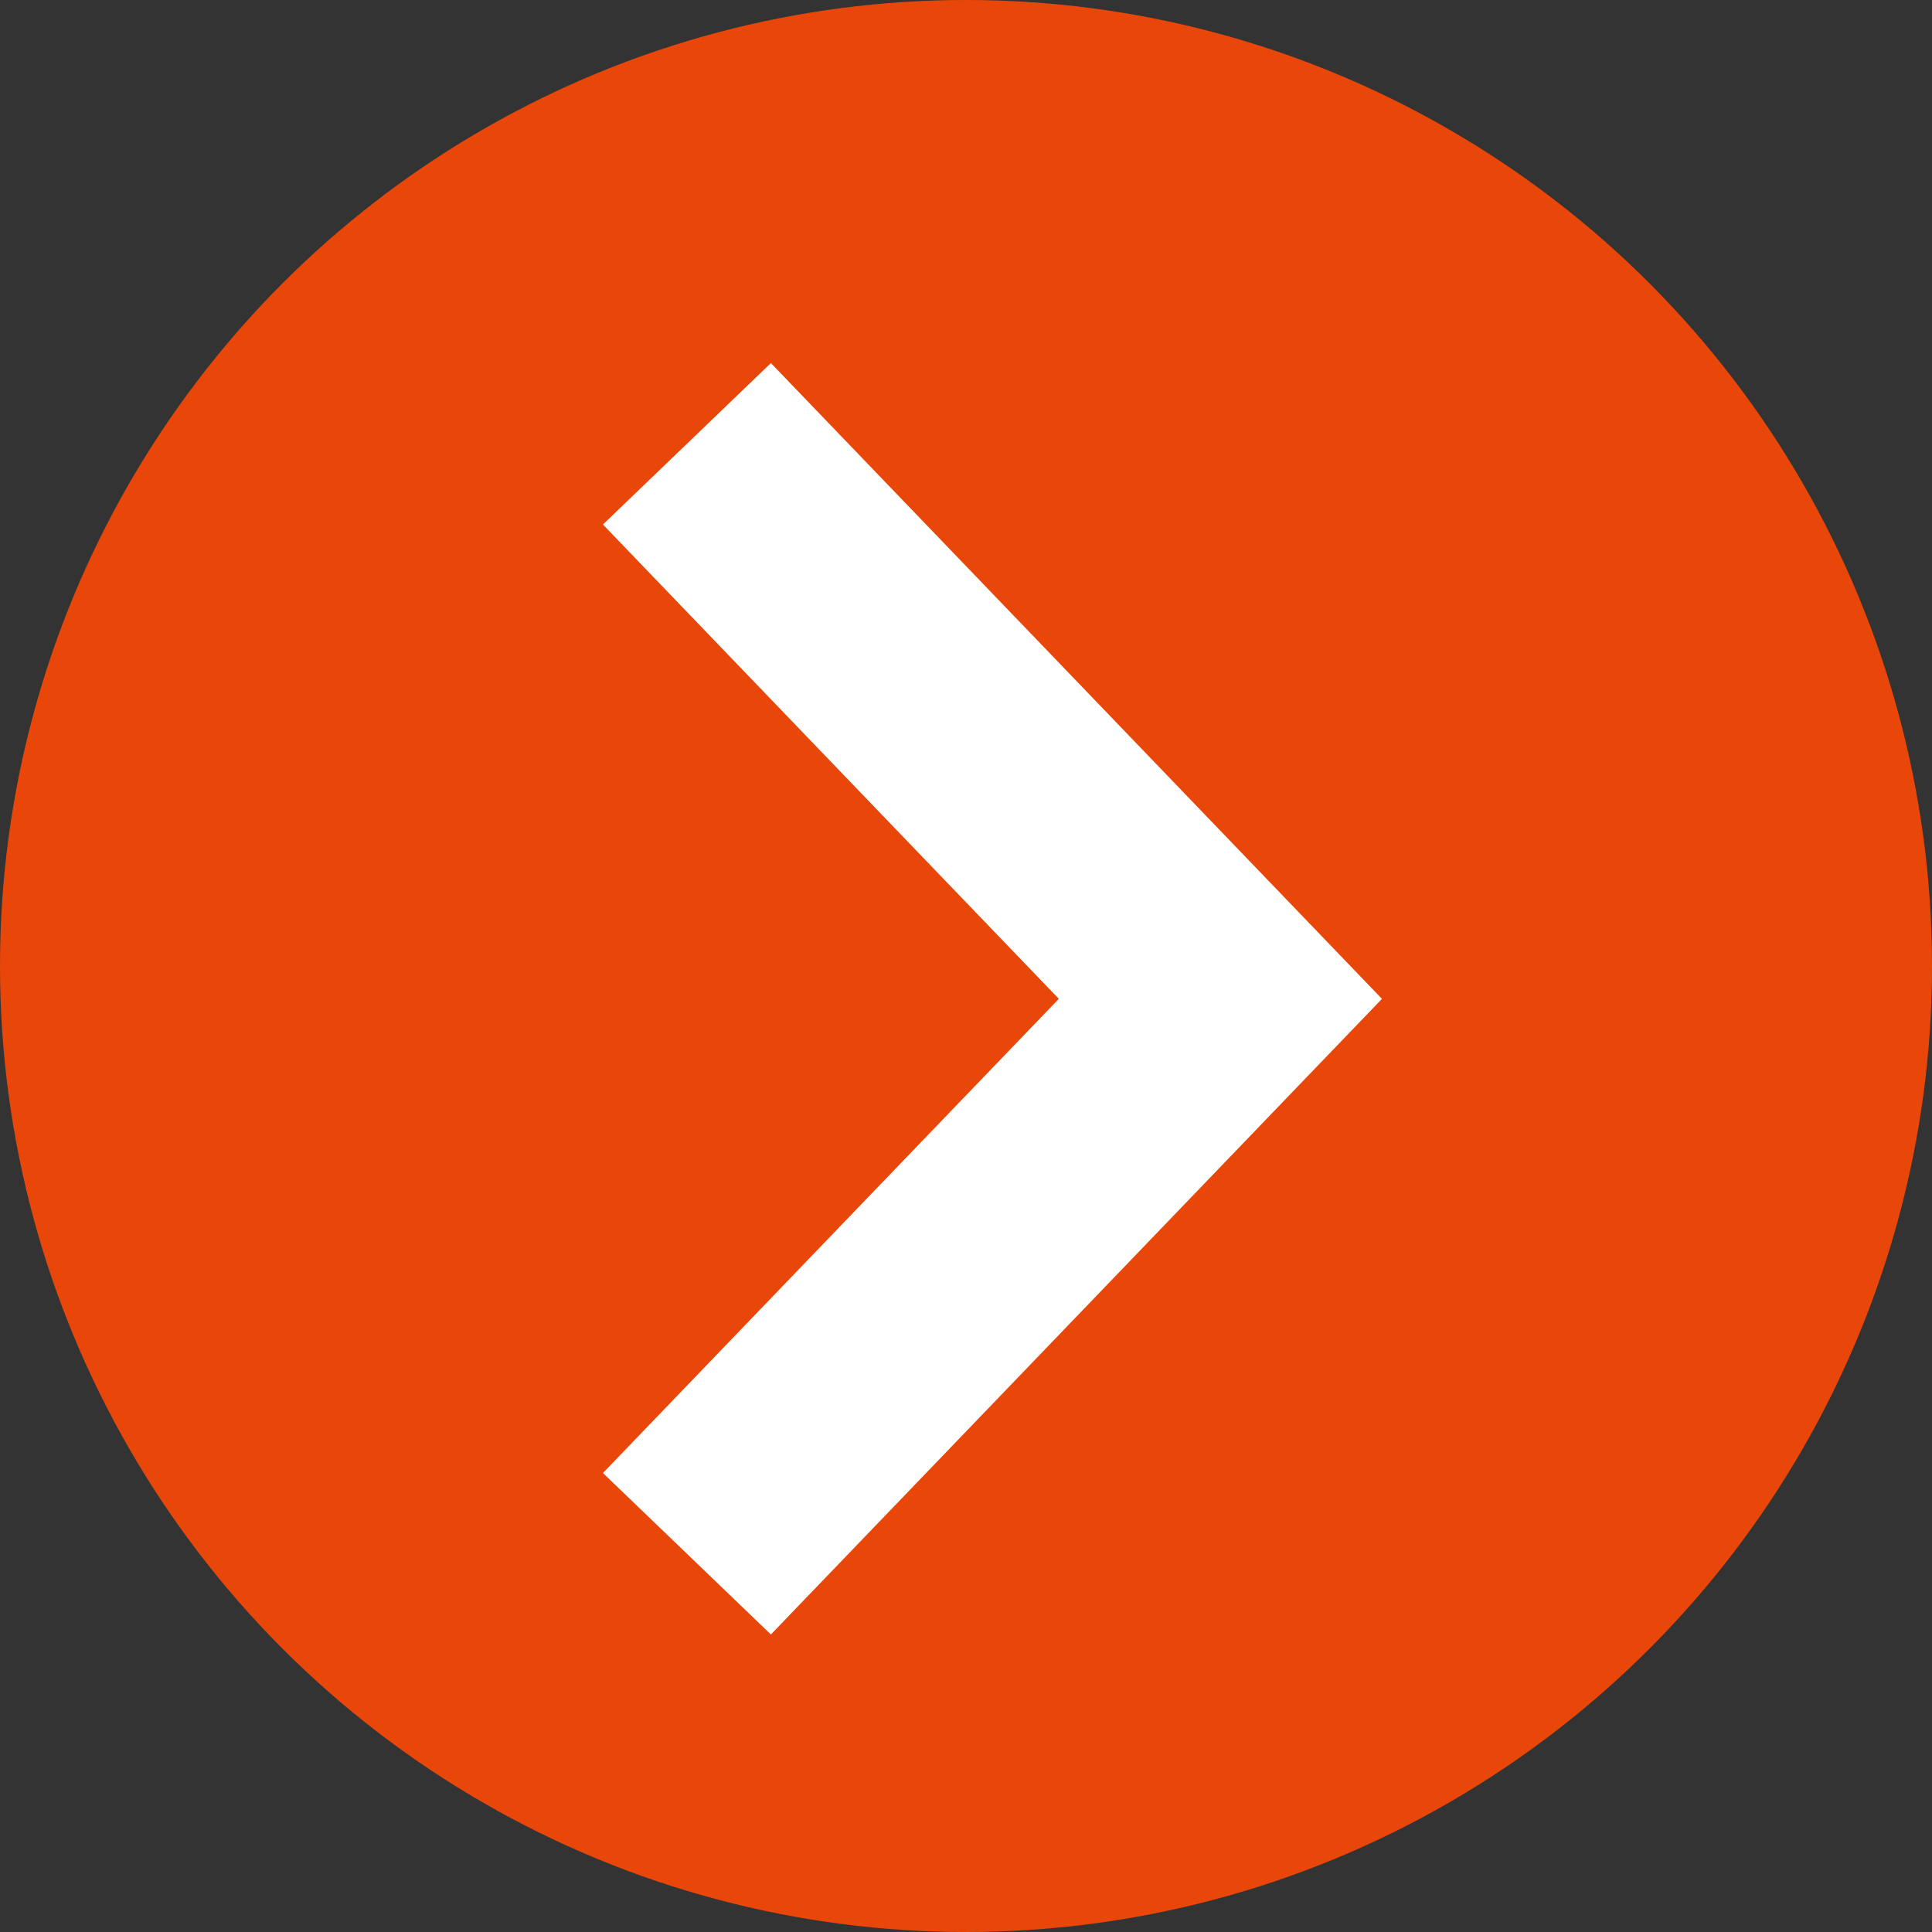
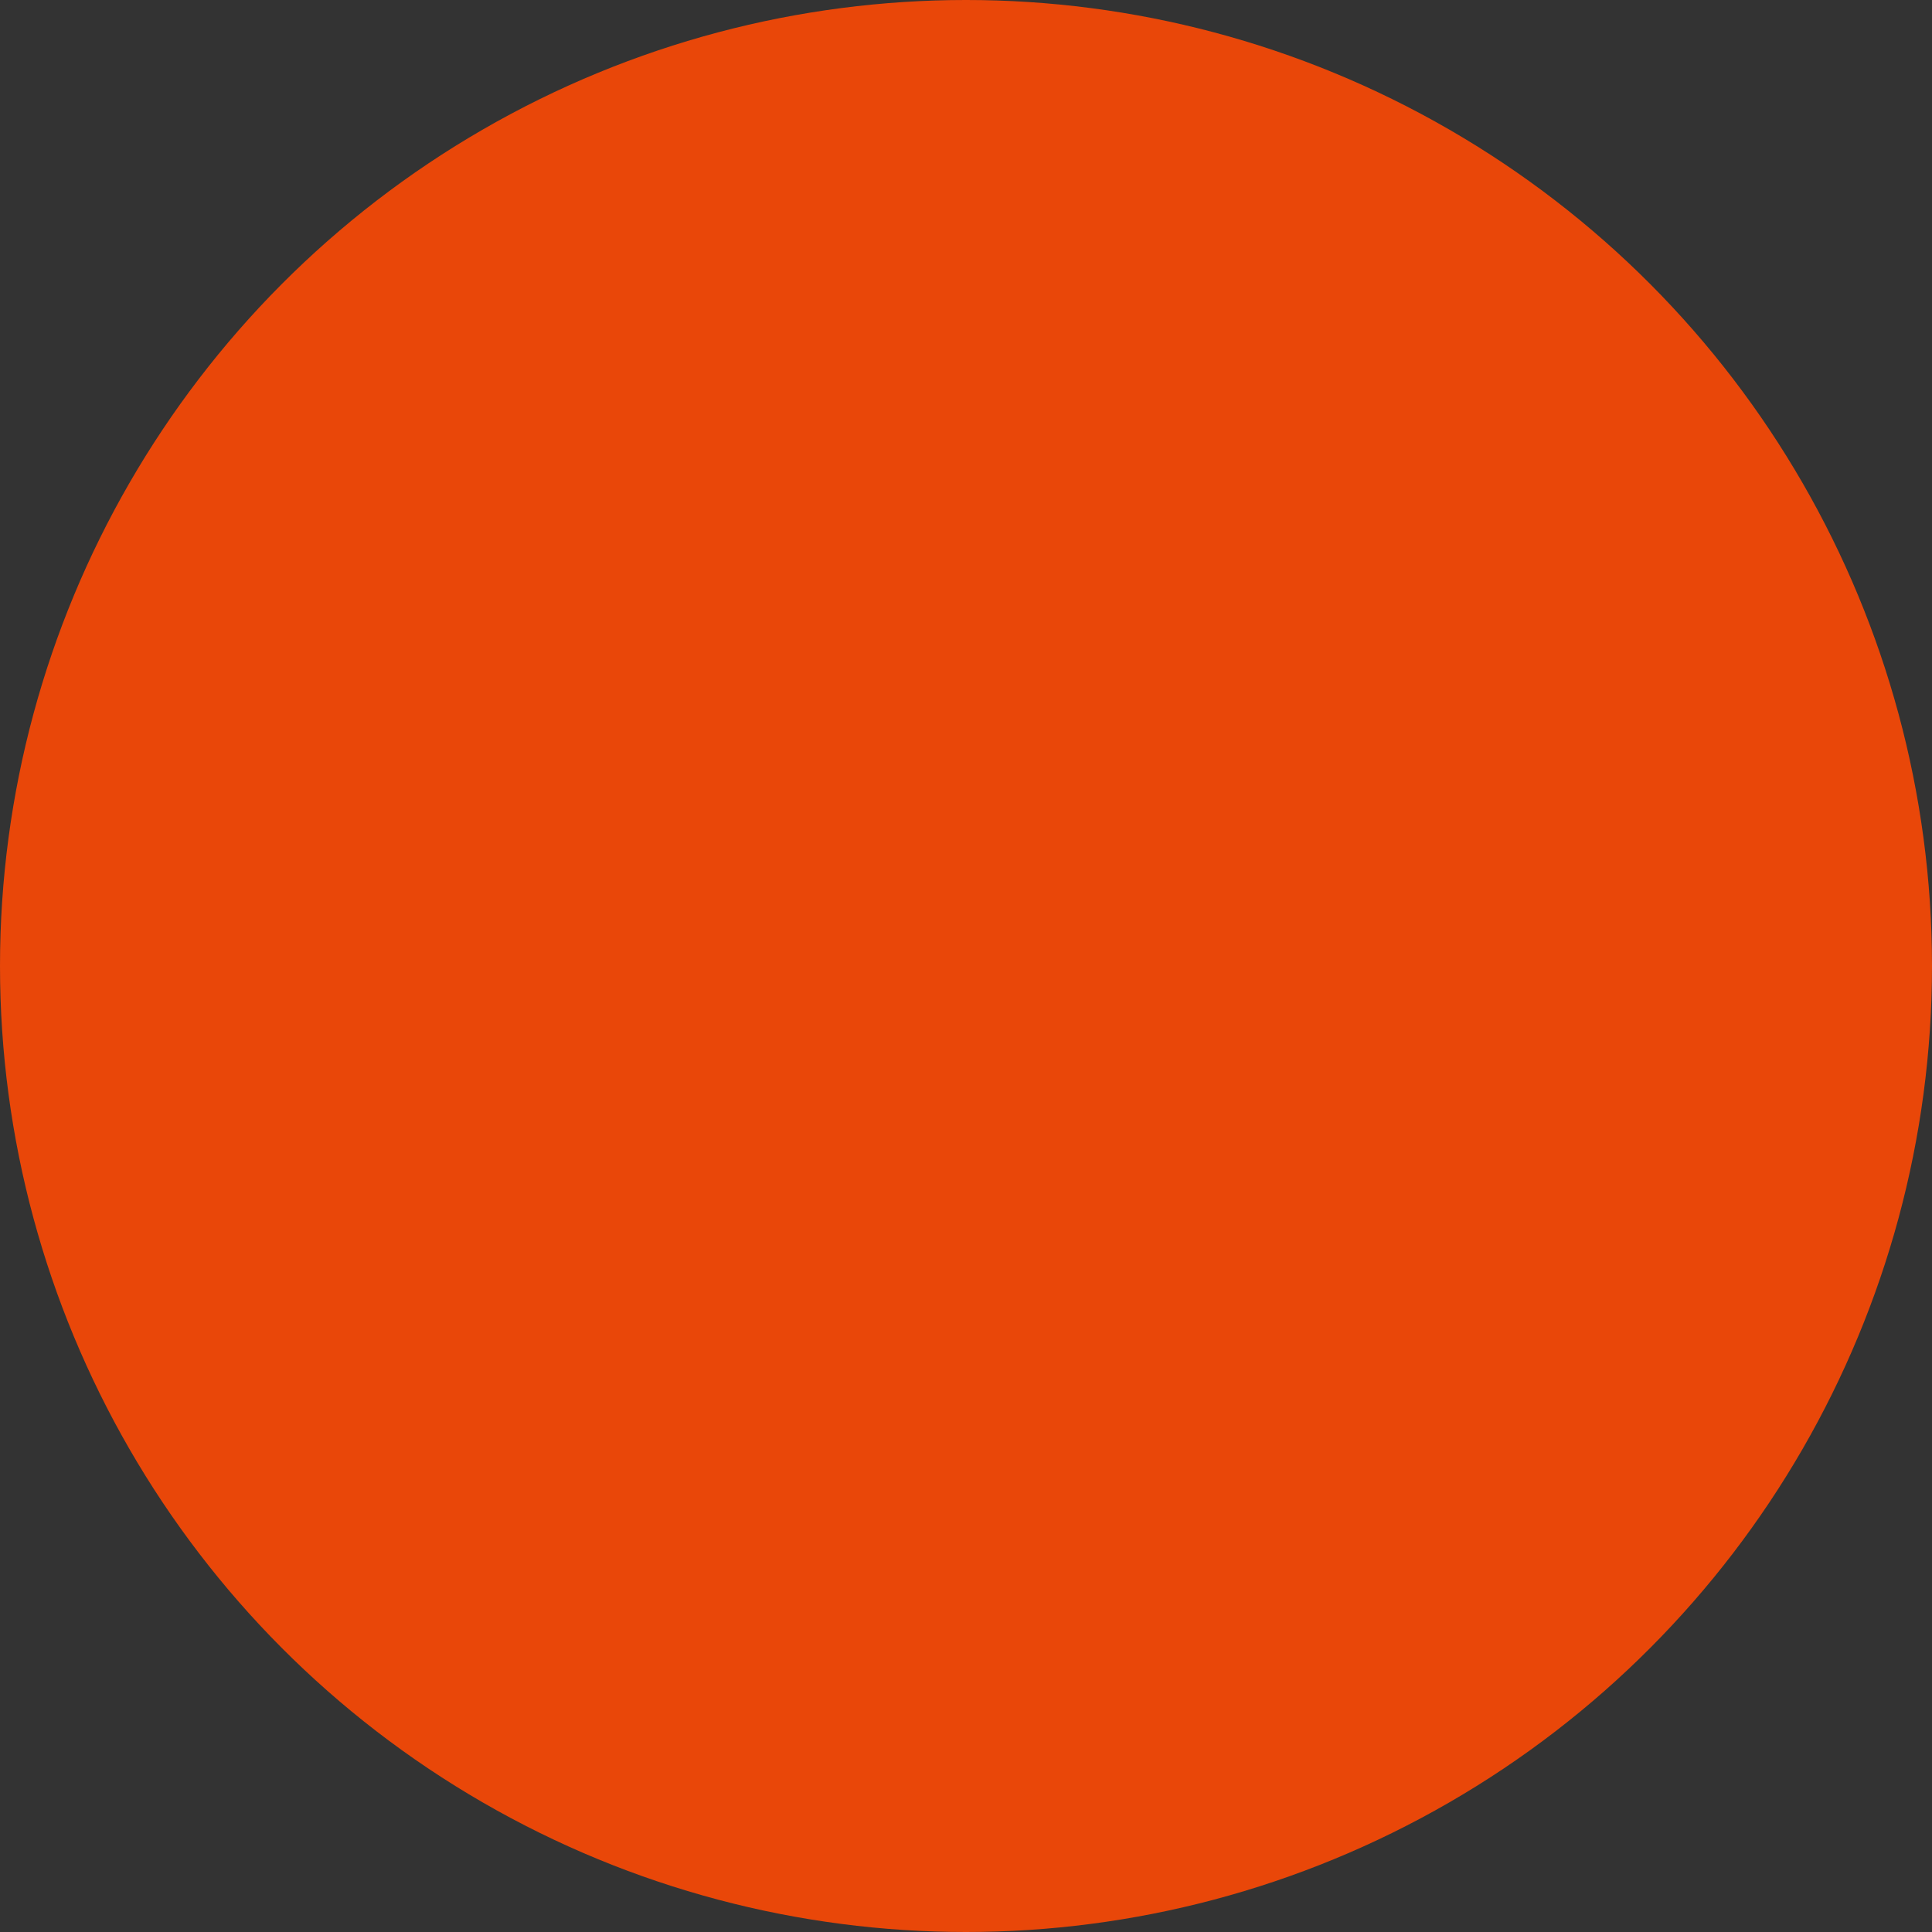
<svg xmlns="http://www.w3.org/2000/svg" width="24.88" height="24.88" viewBox="0 0 24.88 24.88">
  <rect x="0" y="0" width="24.88" height="24.88" fill="#333333" stroke="none" />
  <g data-name="グループ 18553" transform="translate(138.793 -58.759)" fill="#e94709">
    <circle data-name="楕円形 30" cx="12.44" cy="12.44" r="12.44" transform="translate(-138.793 58.759)" />
-     <path data-name="パス 16384" d="M-129.947 64.474l6.87 7.148-6.87 7.146" stroke="#fff" stroke-width="3" />
  </g>
</svg>